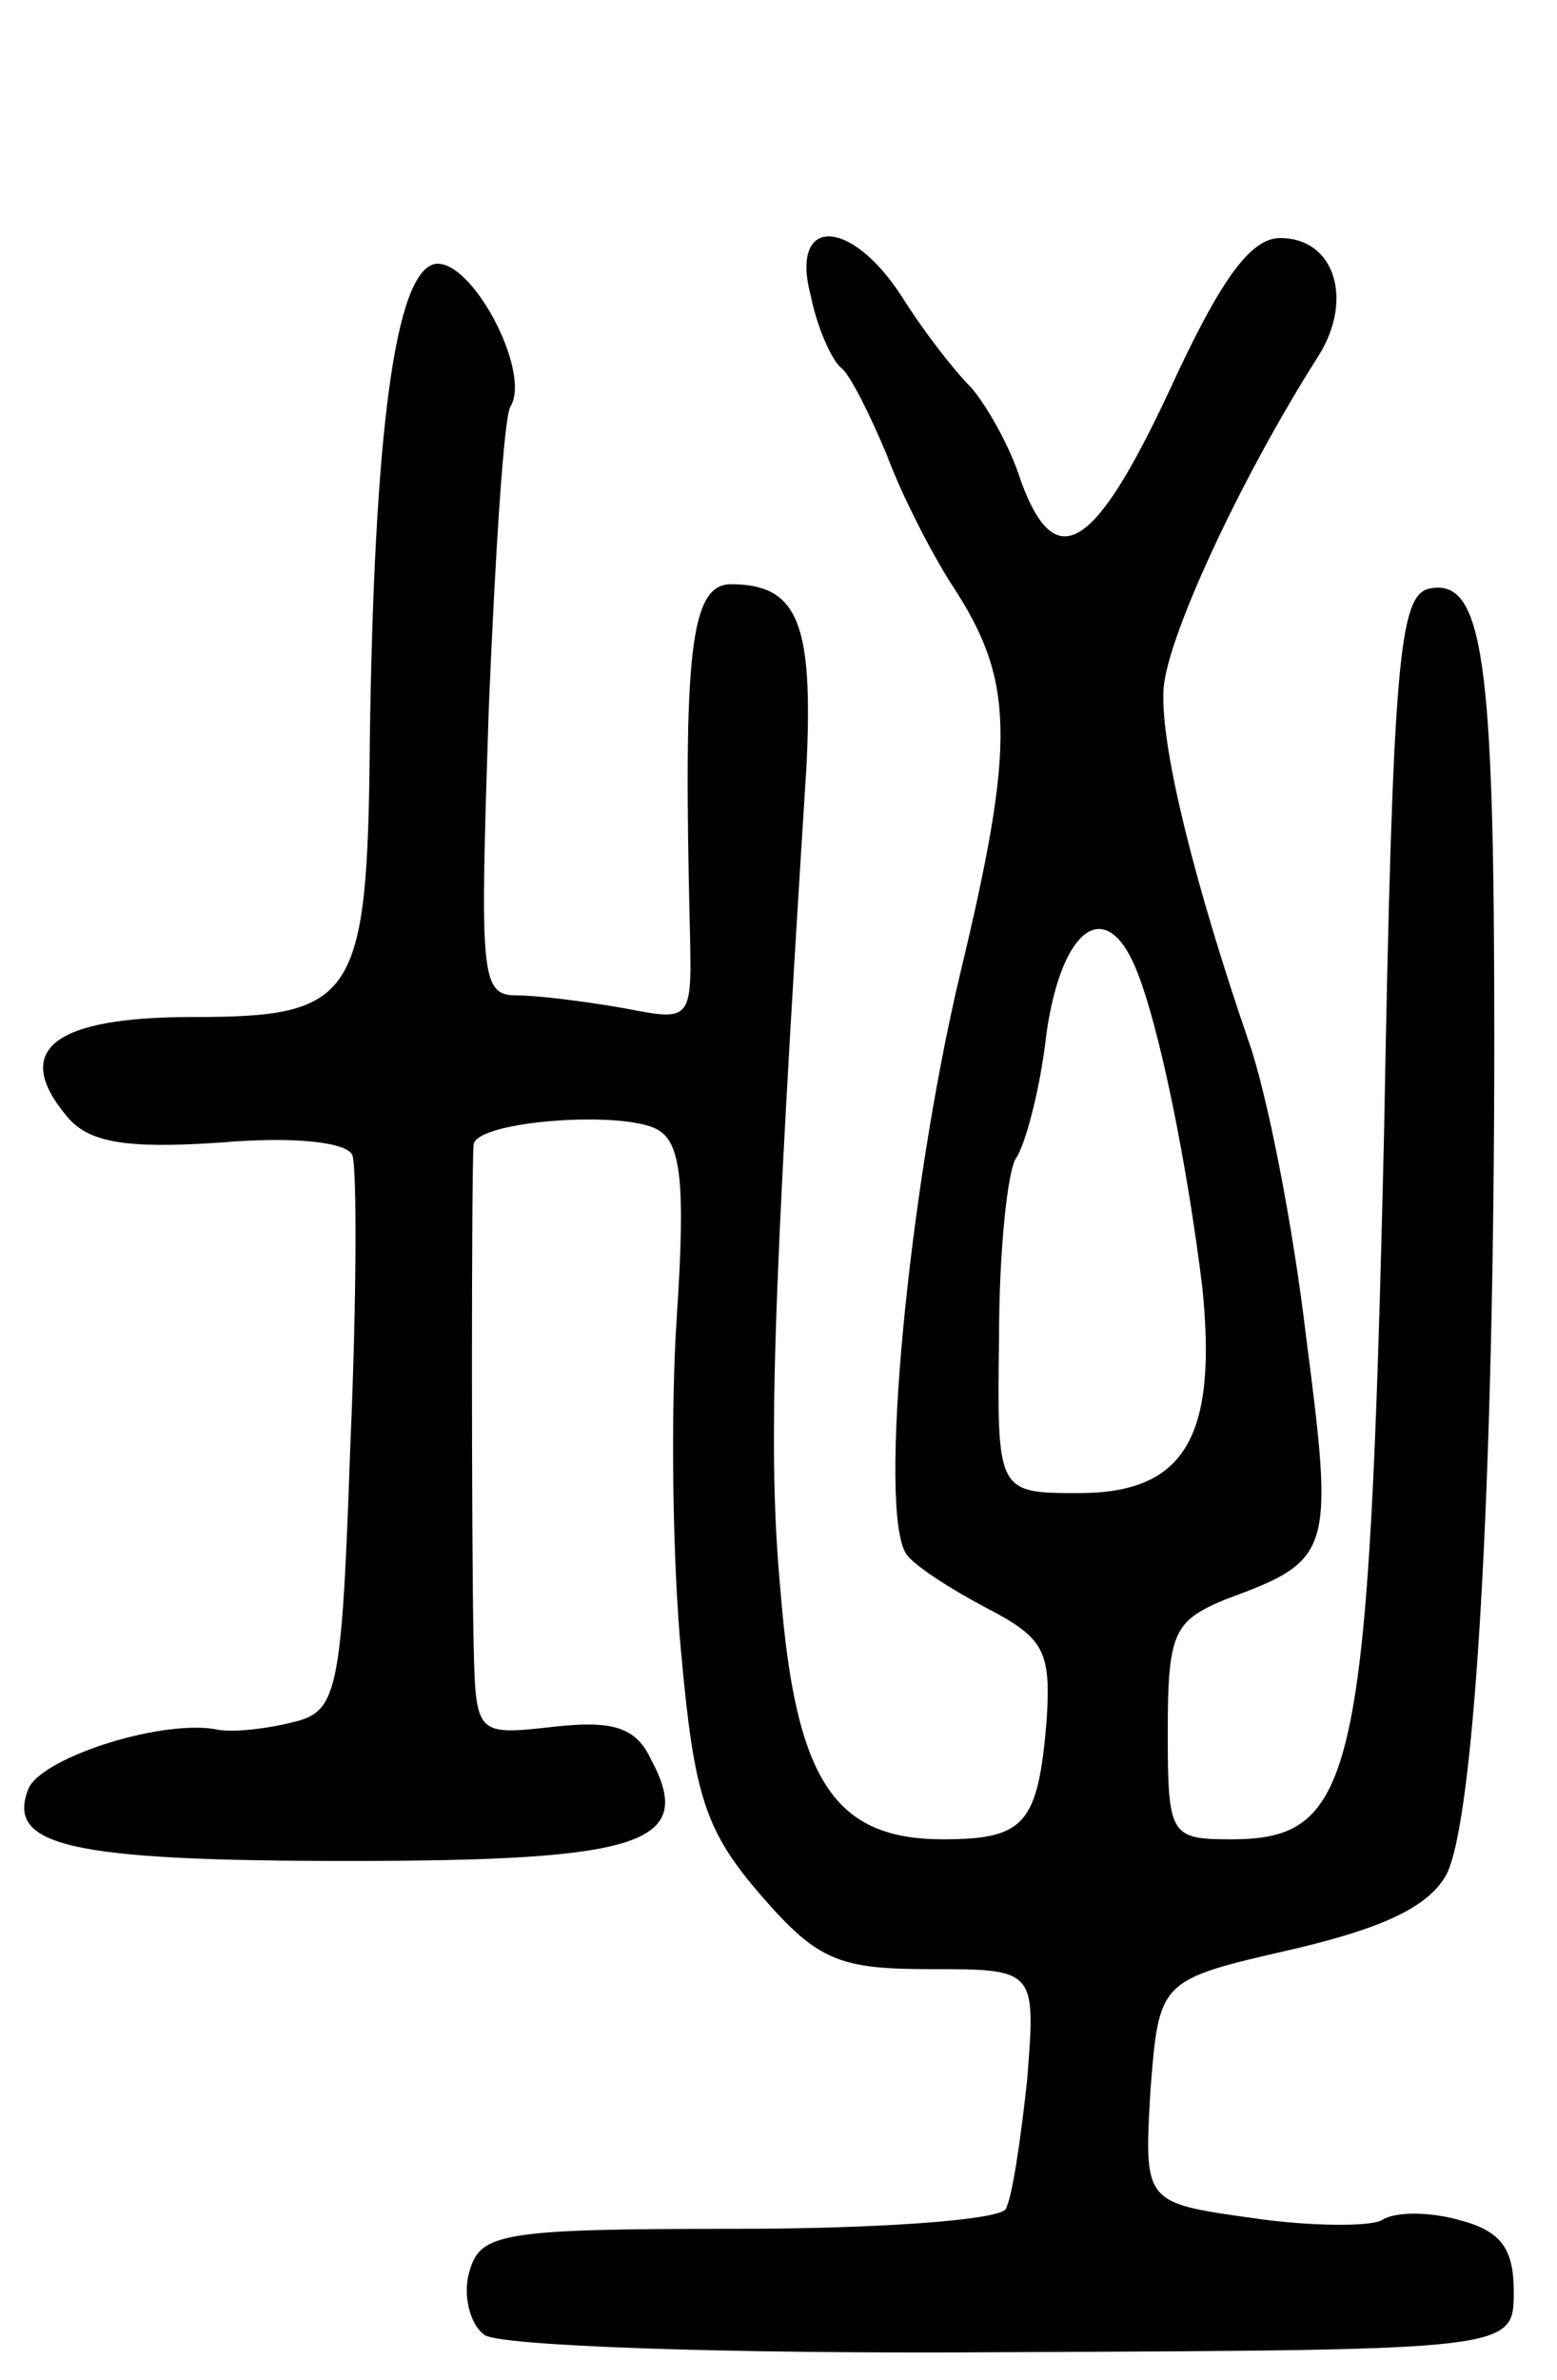
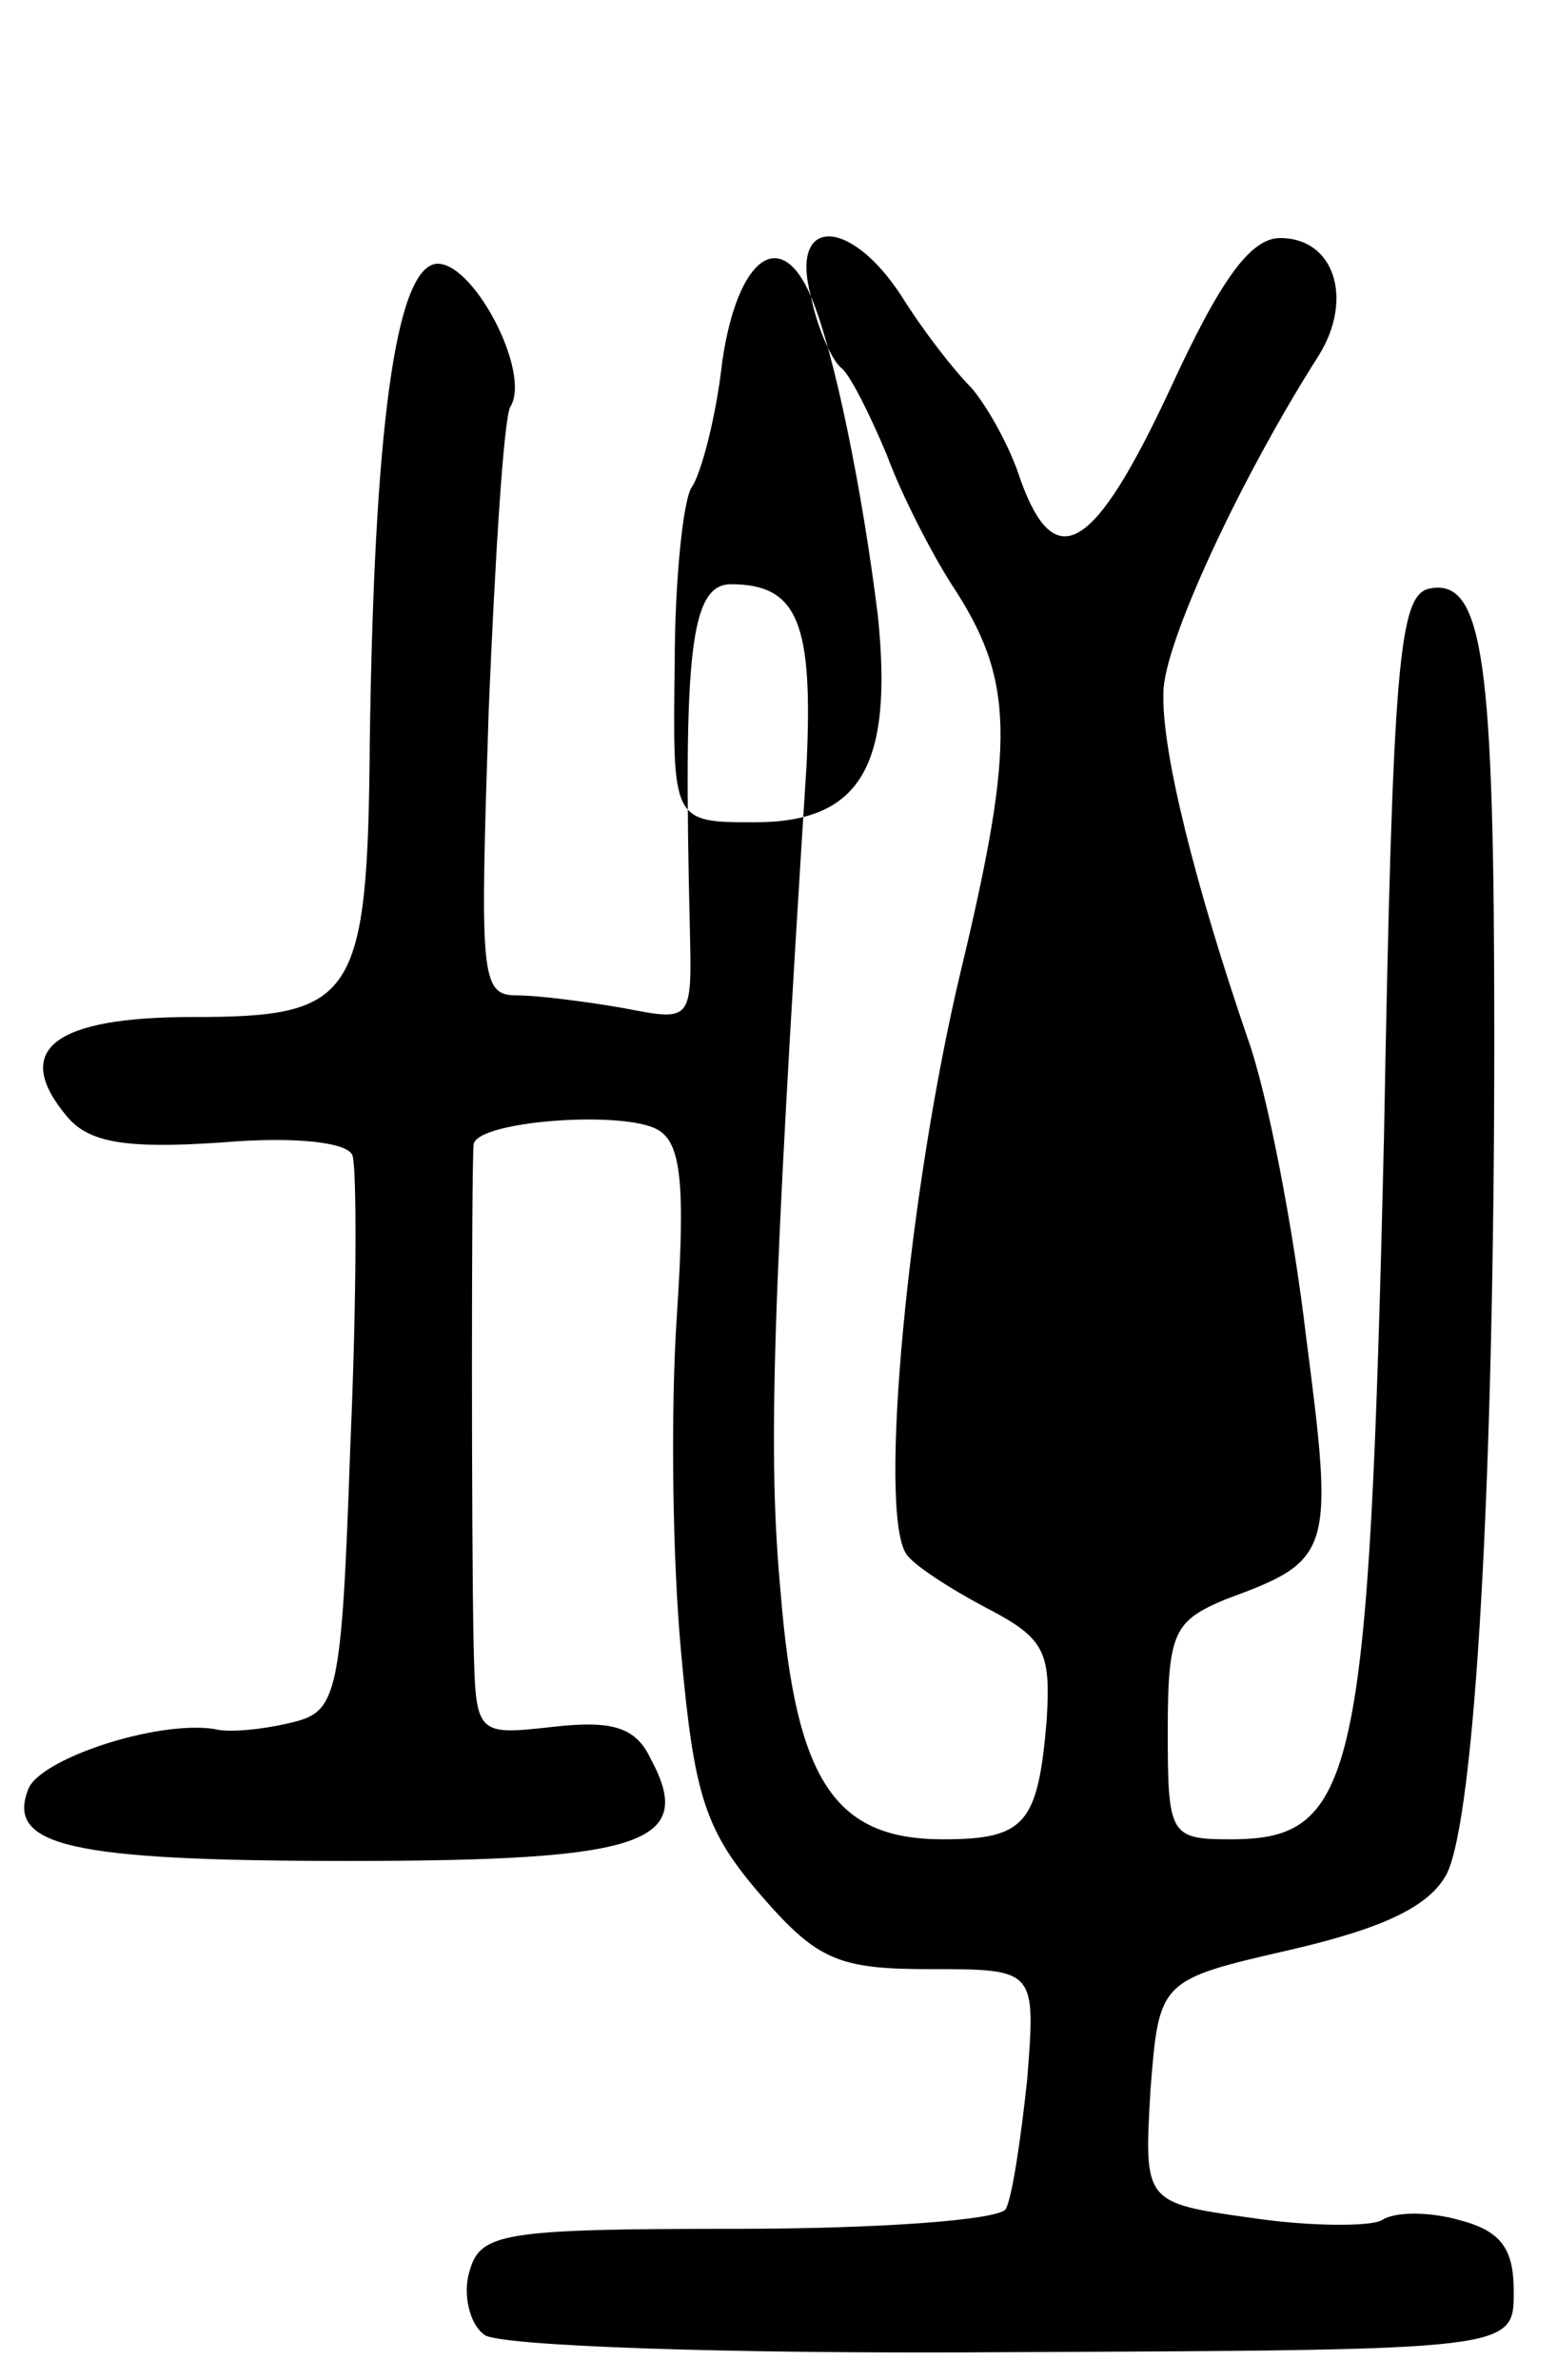
<svg xmlns="http://www.w3.org/2000/svg" version="1.0" width="72" height="110" viewBox="0 0 72 110">
  <g transform="translate(0,110) scale(0.1,-0.1)">
-     <path d="M375 963 c3 -15 10 -30 14 -33 4 -3 13 -21 21 -40 7 -19 21 -46 30 -60 29 -44 30 -72 4 -180 -24 -101 -38 -248 -25 -268 3 -5 20 -16 37 -25 27 -14 30 -20 28 -52 -4 -48 -10 -55 -48 -55 -50 0 -68 27 -75 114 -6 64 -4 130 12 383 3 65 -4 83 -35 83 -19 0 -22 -33 -19 -159 1 -43 1 -43 -30 -37 -17 3 -40 6 -50 6 -17 0 -17 9 -13 132 3 72 7 135 10 140 10 16 -18 69 -35 66 -18 -4 -28 -75 -30 -221 -1 -119 -7 -127 -82 -127 -64 0 -84 -15 -58 -46 10 -12 27 -15 71 -12 35 3 59 0 61 -6 2 -6 2 -66 -1 -134 -4 -116 -6 -123 -27 -128 -12 -3 -29 -5 -36 -3 -27 4 -81 -14 -86 -28 -10 -26 19 -33 148 -33 136 0 161 8 140 47 -7 15 -18 18 -45 15 -36 -4 -36 -4 -37 39 -1 46 -1 219 0 230 1 11 69 16 85 7 11 -6 13 -25 9 -86 -3 -44 -2 -114 2 -156 6 -66 11 -82 37 -112 26 -30 36 -34 78 -34 49 0 49 0 45 -51 -3 -28 -7 -55 -10 -60 -4 -5 -59 -9 -124 -9 -110 0 -119 -2 -124 -20 -3 -10 0 -24 7 -29 6 -5 109 -9 244 -8 232 1 232 1 232 28 0 20 -6 28 -25 33 -14 4 -30 4 -36 0 -5 -3 -33 -3 -60 1 -50 7 -50 7 -47 59 4 51 4 51 65 65 43 10 64 20 72 35 13 26 22 180 22 387 0 174 -5 212 -30 207 -14 -3 -17 -33 -21 -253 -7 -298 -13 -325 -71 -325 -28 0 -29 2 -29 50 0 46 3 51 27 61 49 18 50 21 37 121 -6 51 -18 113 -27 138 -24 70 -40 133 -39 160 0 22 35 98 72 156 16 26 7 54 -18 54 -14 0 -28 -20 -51 -70 -35 -75 -53 -86 -69 -42 -5 16 -16 35 -23 43 -8 8 -22 26 -32 42 -24 37 -52 37 -42 0z m150 -310 c11 -26 24 -91 31 -148 7 -69 -8 -95 -57 -95 -38 0 -38 0 -37 73 0 39 4 77 8 82 4 6 11 31 14 58 7 48 27 63 41 30z" />
+     <path d="M375 963 c3 -15 10 -30 14 -33 4 -3 13 -21 21 -40 7 -19 21 -46 30 -60 29 -44 30 -72 4 -180 -24 -101 -38 -248 -25 -268 3 -5 20 -16 37 -25 27 -14 30 -20 28 -52 -4 -48 -10 -55 -48 -55 -50 0 -68 27 -75 114 -6 64 -4 130 12 383 3 65 -4 83 -35 83 -19 0 -22 -33 -19 -159 1 -43 1 -43 -30 -37 -17 3 -40 6 -50 6 -17 0 -17 9 -13 132 3 72 7 135 10 140 10 16 -18 69 -35 66 -18 -4 -28 -75 -30 -221 -1 -119 -7 -127 -82 -127 -64 0 -84 -15 -58 -46 10 -12 27 -15 71 -12 35 3 59 0 61 -6 2 -6 2 -66 -1 -134 -4 -116 -6 -123 -27 -128 -12 -3 -29 -5 -36 -3 -27 4 -81 -14 -86 -28 -10 -26 19 -33 148 -33 136 0 161 8 140 47 -7 15 -18 18 -45 15 -36 -4 -36 -4 -37 39 -1 46 -1 219 0 230 1 11 69 16 85 7 11 -6 13 -25 9 -86 -3 -44 -2 -114 2 -156 6 -66 11 -82 37 -112 26 -30 36 -34 78 -34 49 0 49 0 45 -51 -3 -28 -7 -55 -10 -60 -4 -5 -59 -9 -124 -9 -110 0 -119 -2 -124 -20 -3 -10 0 -24 7 -29 6 -5 109 -9 244 -8 232 1 232 1 232 28 0 20 -6 28 -25 33 -14 4 -30 4 -36 0 -5 -3 -33 -3 -60 1 -50 7 -50 7 -47 59 4 51 4 51 65 65 43 10 64 20 72 35 13 26 22 180 22 387 0 174 -5 212 -30 207 -14 -3 -17 -33 -21 -253 -7 -298 -13 -325 -71 -325 -28 0 -29 2 -29 50 0 46 3 51 27 61 49 18 50 21 37 121 -6 51 -18 113 -27 138 -24 70 -40 133 -39 160 0 22 35 98 72 156 16 26 7 54 -18 54 -14 0 -28 -20 -51 -70 -35 -75 -53 -86 -69 -42 -5 16 -16 35 -23 43 -8 8 -22 26 -32 42 -24 37 -52 37 -42 0z c11 -26 24 -91 31 -148 7 -69 -8 -95 -57 -95 -38 0 -38 0 -37 73 0 39 4 77 8 82 4 6 11 31 14 58 7 48 27 63 41 30z" />
  </g>
</svg>